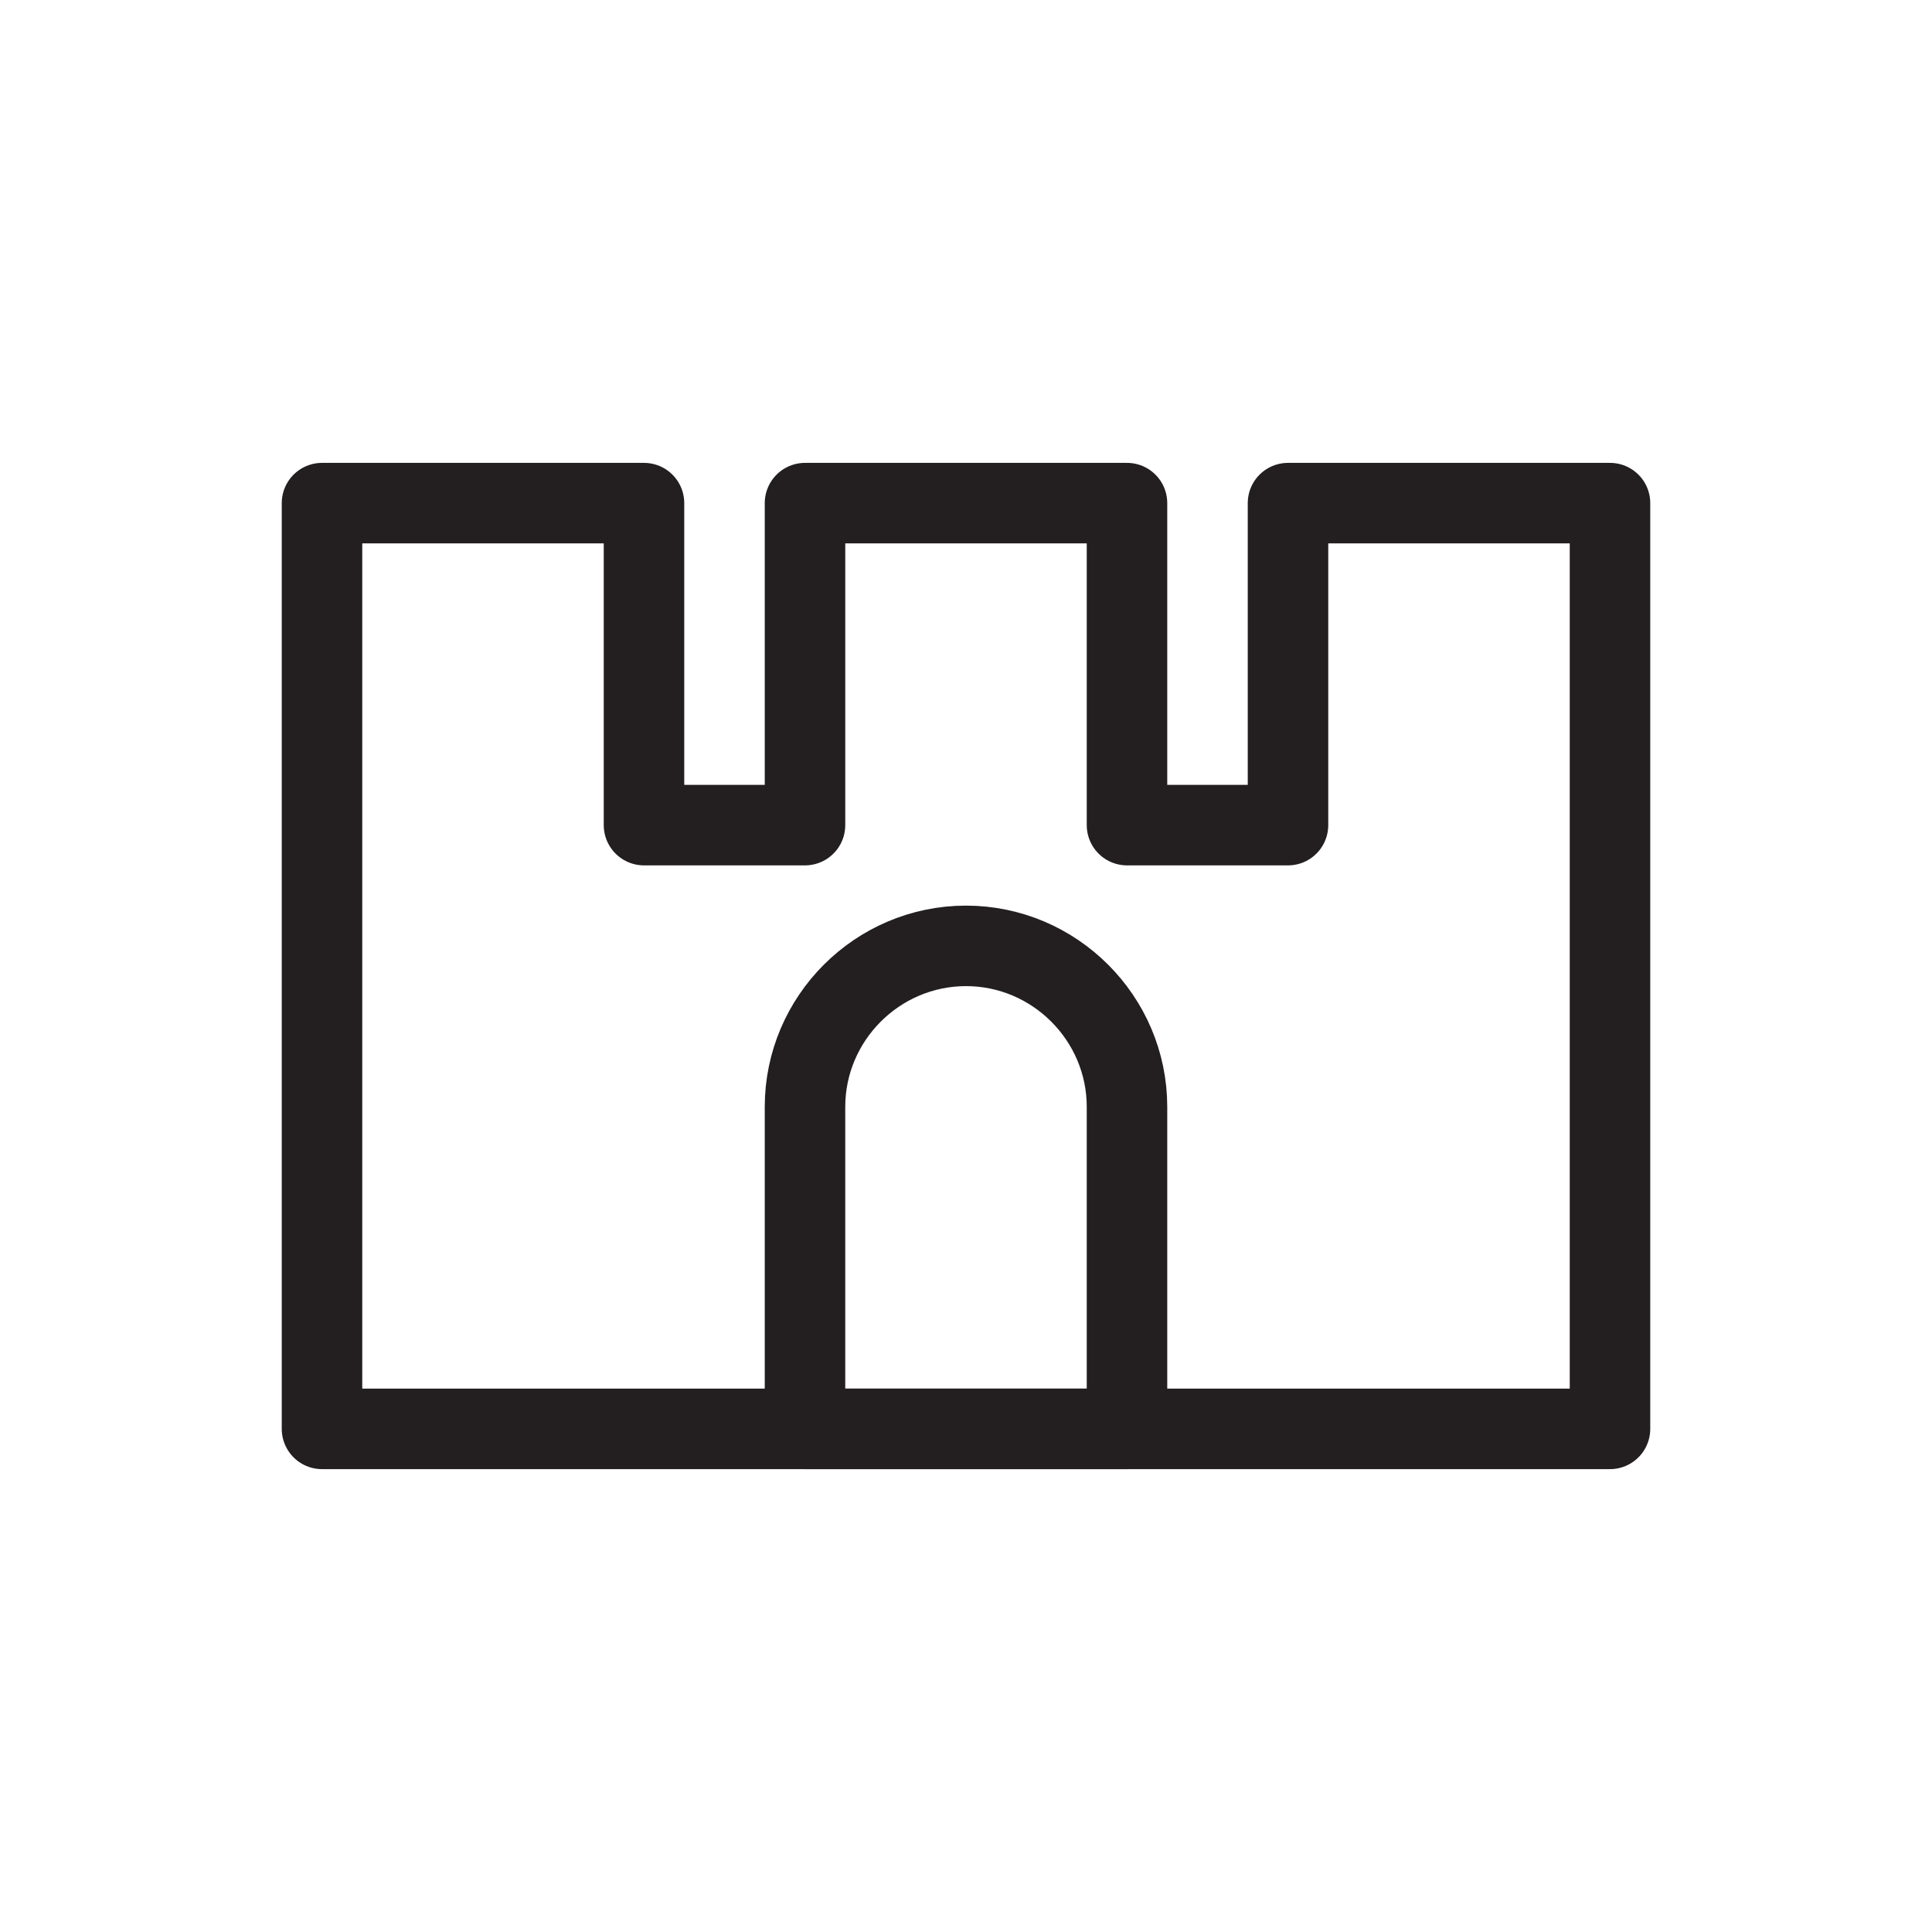
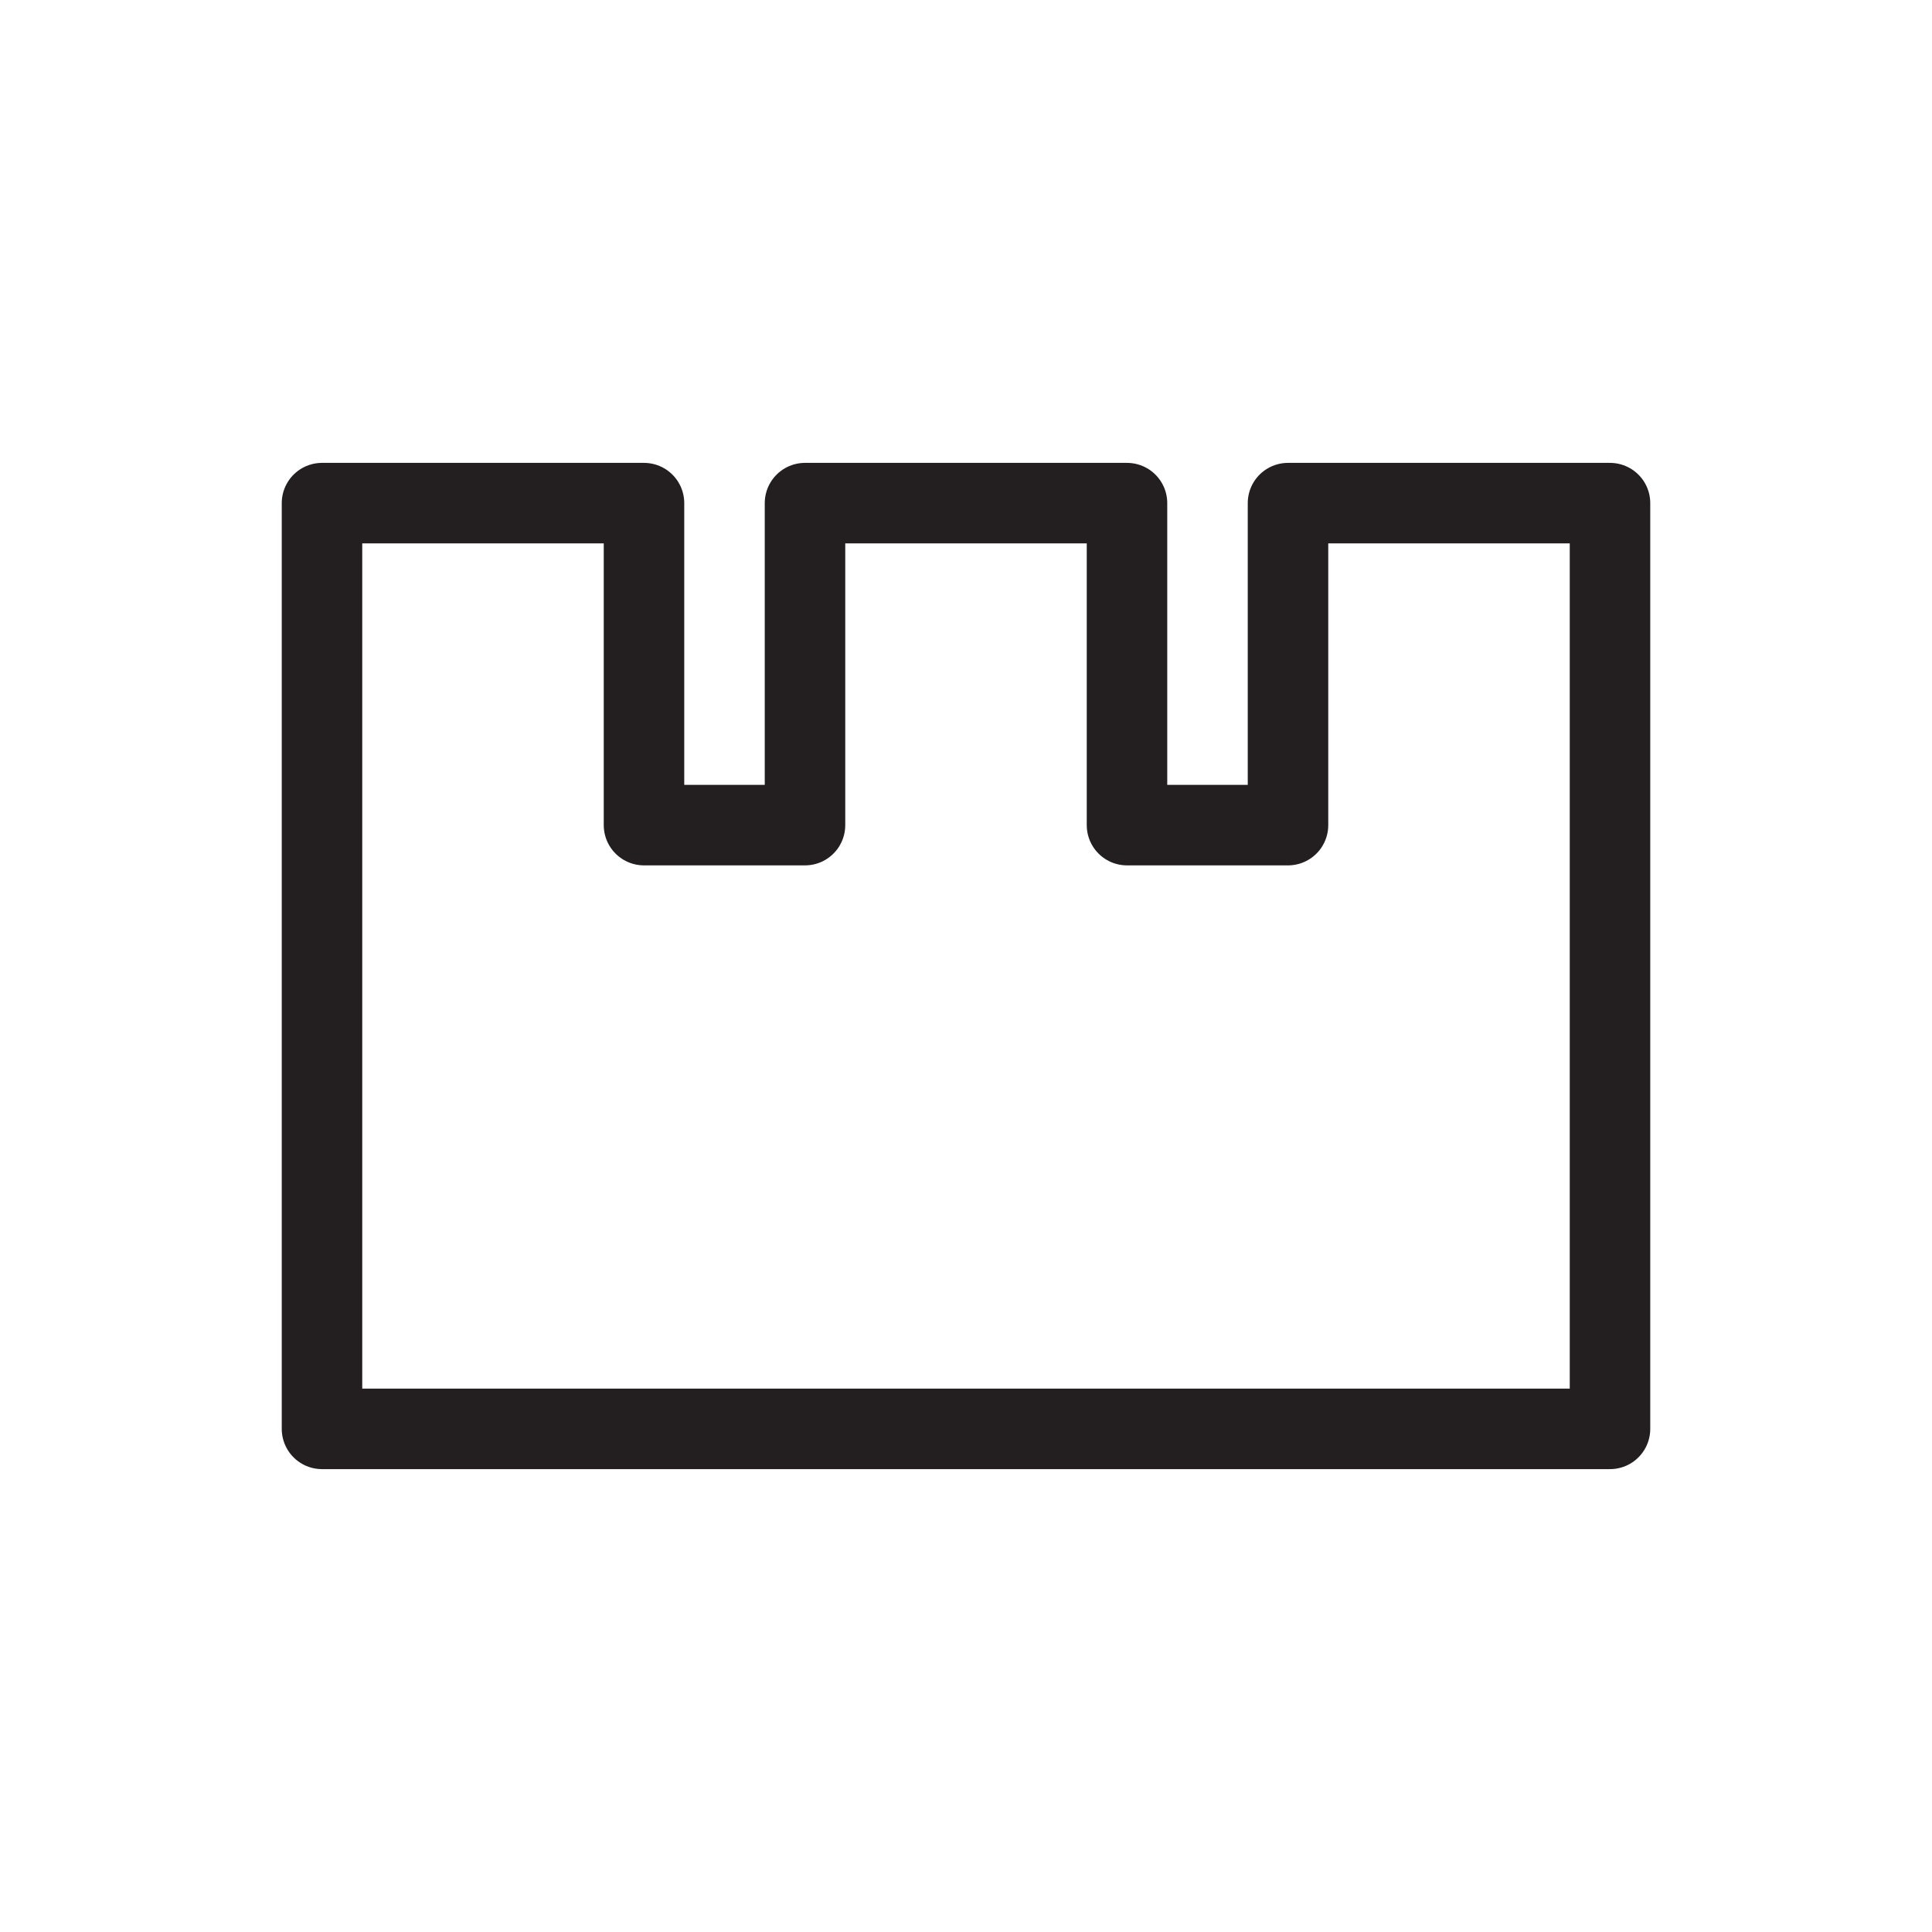
<svg xmlns="http://www.w3.org/2000/svg" id="graphic" width="24" height="24" viewBox="0 0 24 24">
  <defs>
    <style> .cls-1 { fill: none; stroke: #231f20; stroke-linecap: round; stroke-linejoin: round; } </style>
  </defs>
  <polygon class="cls-1" points="16 6.25 16 10.25 14 10.25 14 6.25 10 6.25 10 10.25 8 10.25 8 6.25 4 6.25 4 10.25 4 17.75 20 17.75 20 10.25 20 6.25 16 6.25" />
-   <path class="cls-1" d="m12,11.75h0c1.1,0,2,.9,2,2v4h-4v-4c0-1.1.9-2,2-2Z" />
</svg>